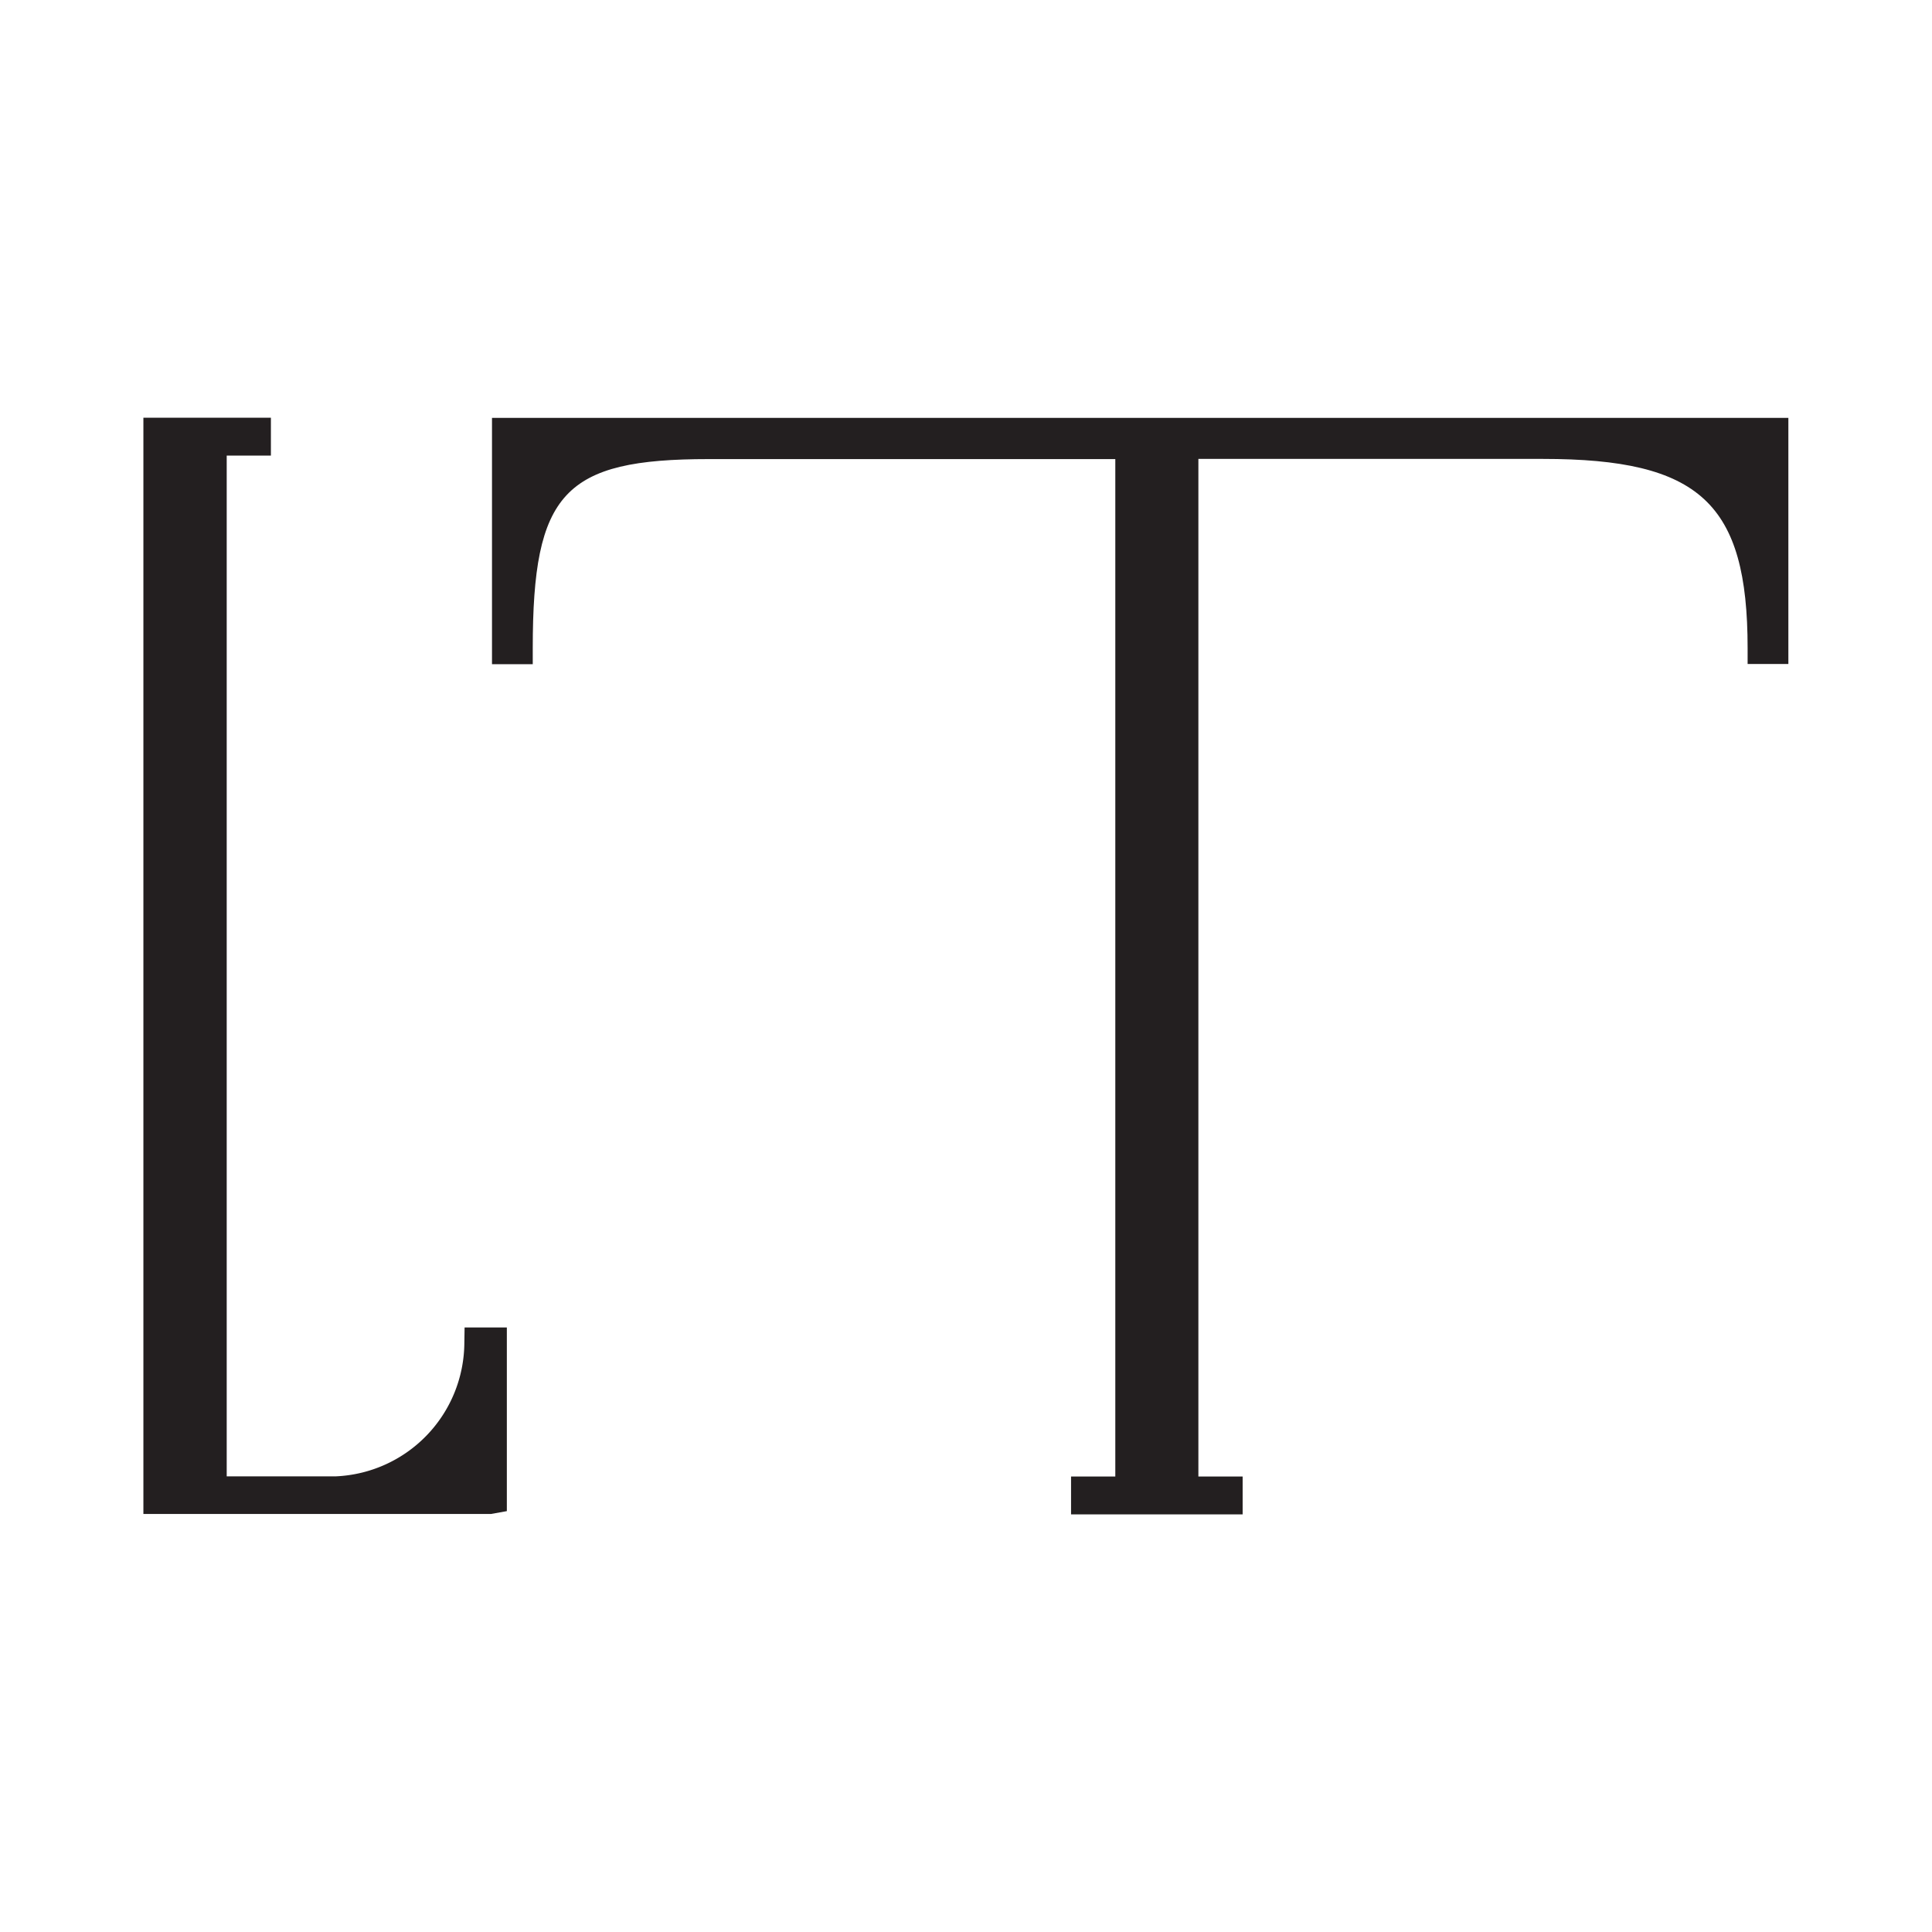
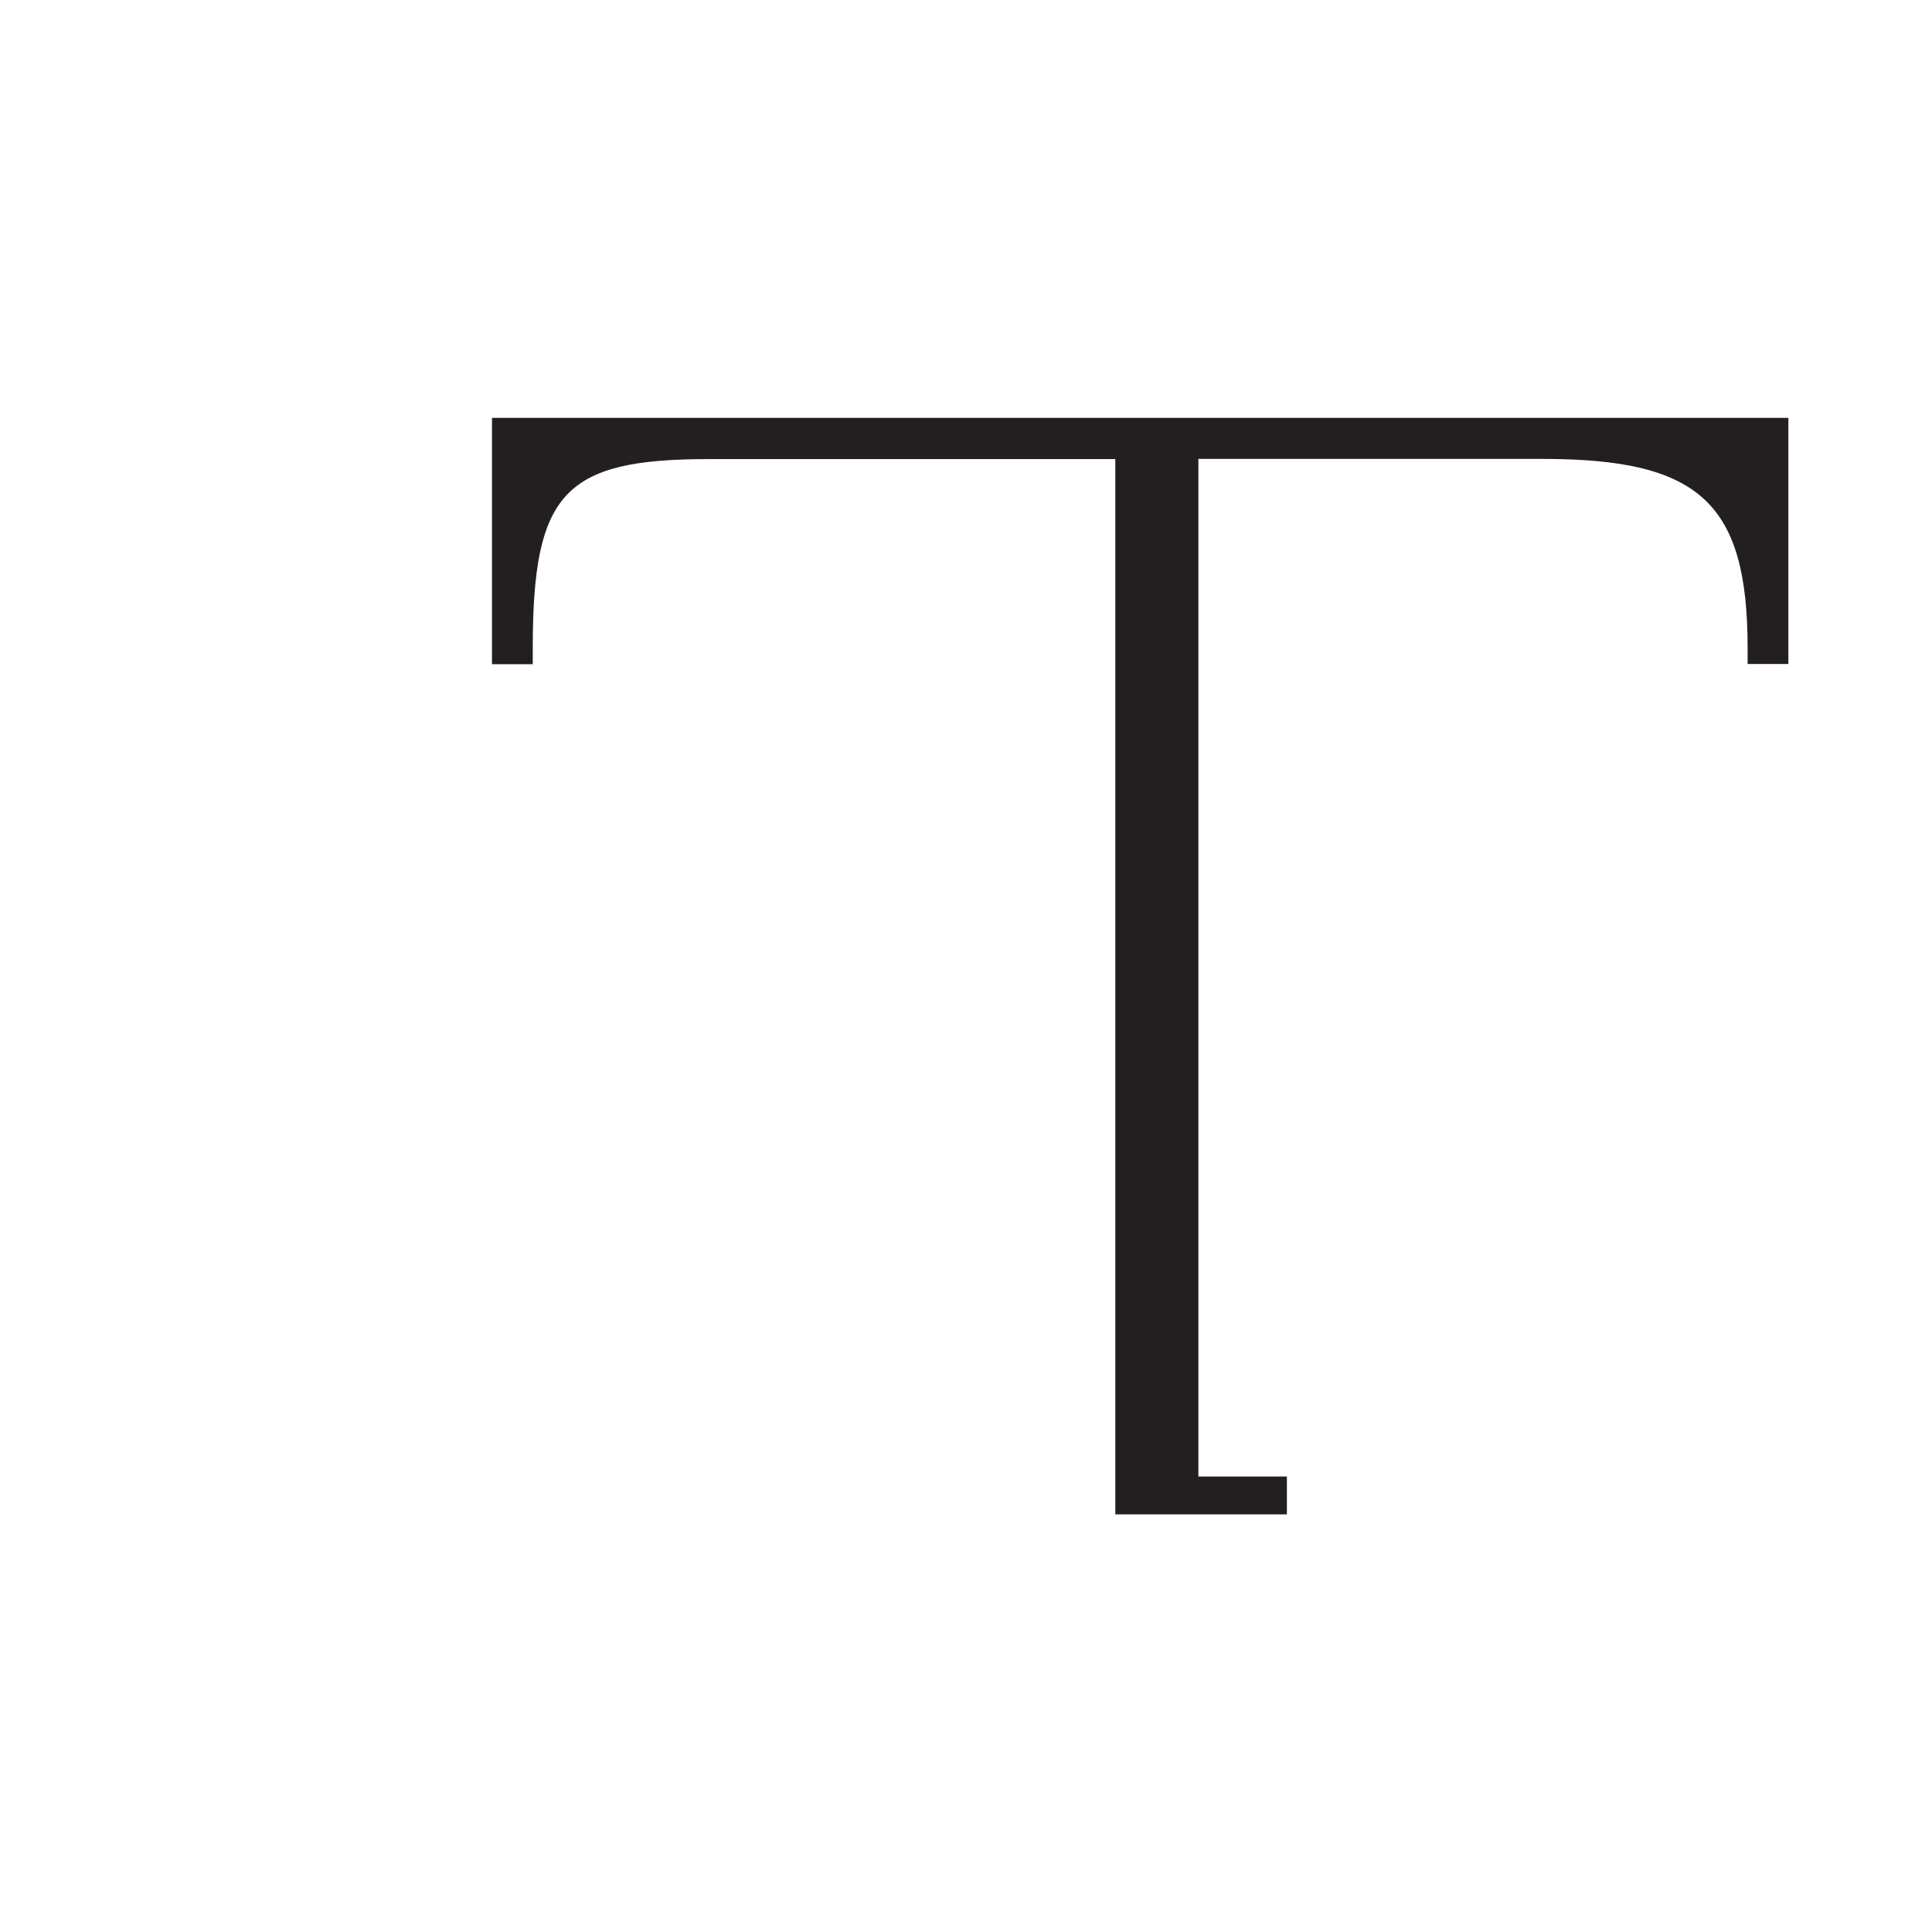
<svg xmlns="http://www.w3.org/2000/svg" width="32" height="32" viewBox="0 0 32 32">
  <defs>
    <clipPath id="clip-FAVICON">
      <rect width="32" height="32" />
    </clipPath>
  </defs>
  <g id="FAVICON" clip-path="url(#clip-FAVICON)">
    <g id="Group_3599" data-name="Group 3599" transform="translate(1363.375 -87.772)">
-       <path id="Path_40849" data-name="Path 40849" d="M89.836,395.217a2.226,2.226,0,0,1-2.129,2.207H85.9V380.517h.732v-.627H84.52v18.157h5.758L90.54,398v-3.042h-.7Z" transform="translate(-1445.52 -285.199)" fill="#231f20" />
-       <path id="Path_40851" data-name="Path 40851" d="M232.6,380.6h5.706c2.6,0,3.391.733,3.391,3.135v.262h.675V379.92H220.9V384h.675v-.262c0-2.581.518-3.135,2.914-3.135h6.735v16.852h-.733v.627h2.842v-.627H232.6Z" transform="translate(-1576.126 -285.227)" fill="#231f20" />
+       <path id="Path_40851" data-name="Path 40851" d="M232.6,380.6h5.706c2.6,0,3.391.733,3.391,3.135v.262h.675V379.92H220.9V384h.675v-.262c0-2.581.518-3.135,2.914-3.135h6.735v16.852v.627h2.842v-.627H232.6Z" transform="translate(-1576.126 -285.227)" fill="#231f20" />
    </g>
  </g>
</svg>